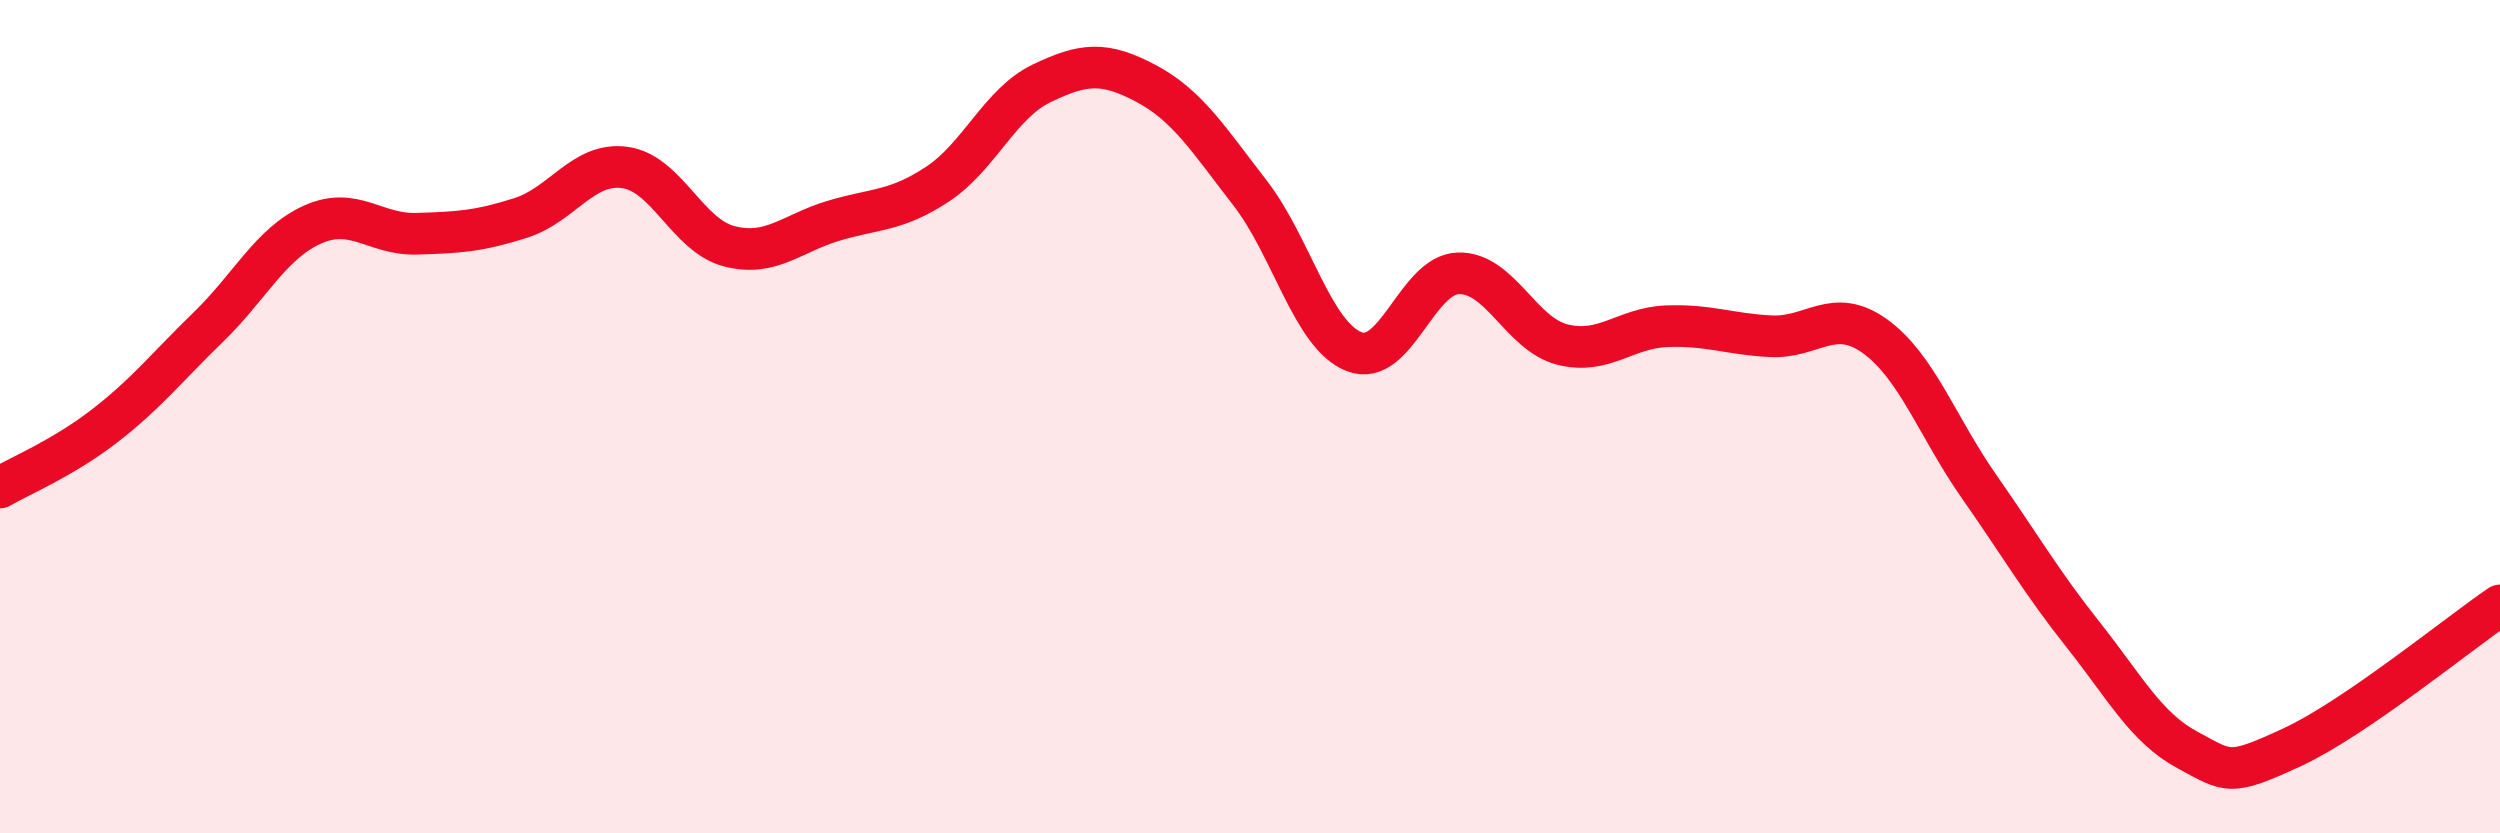
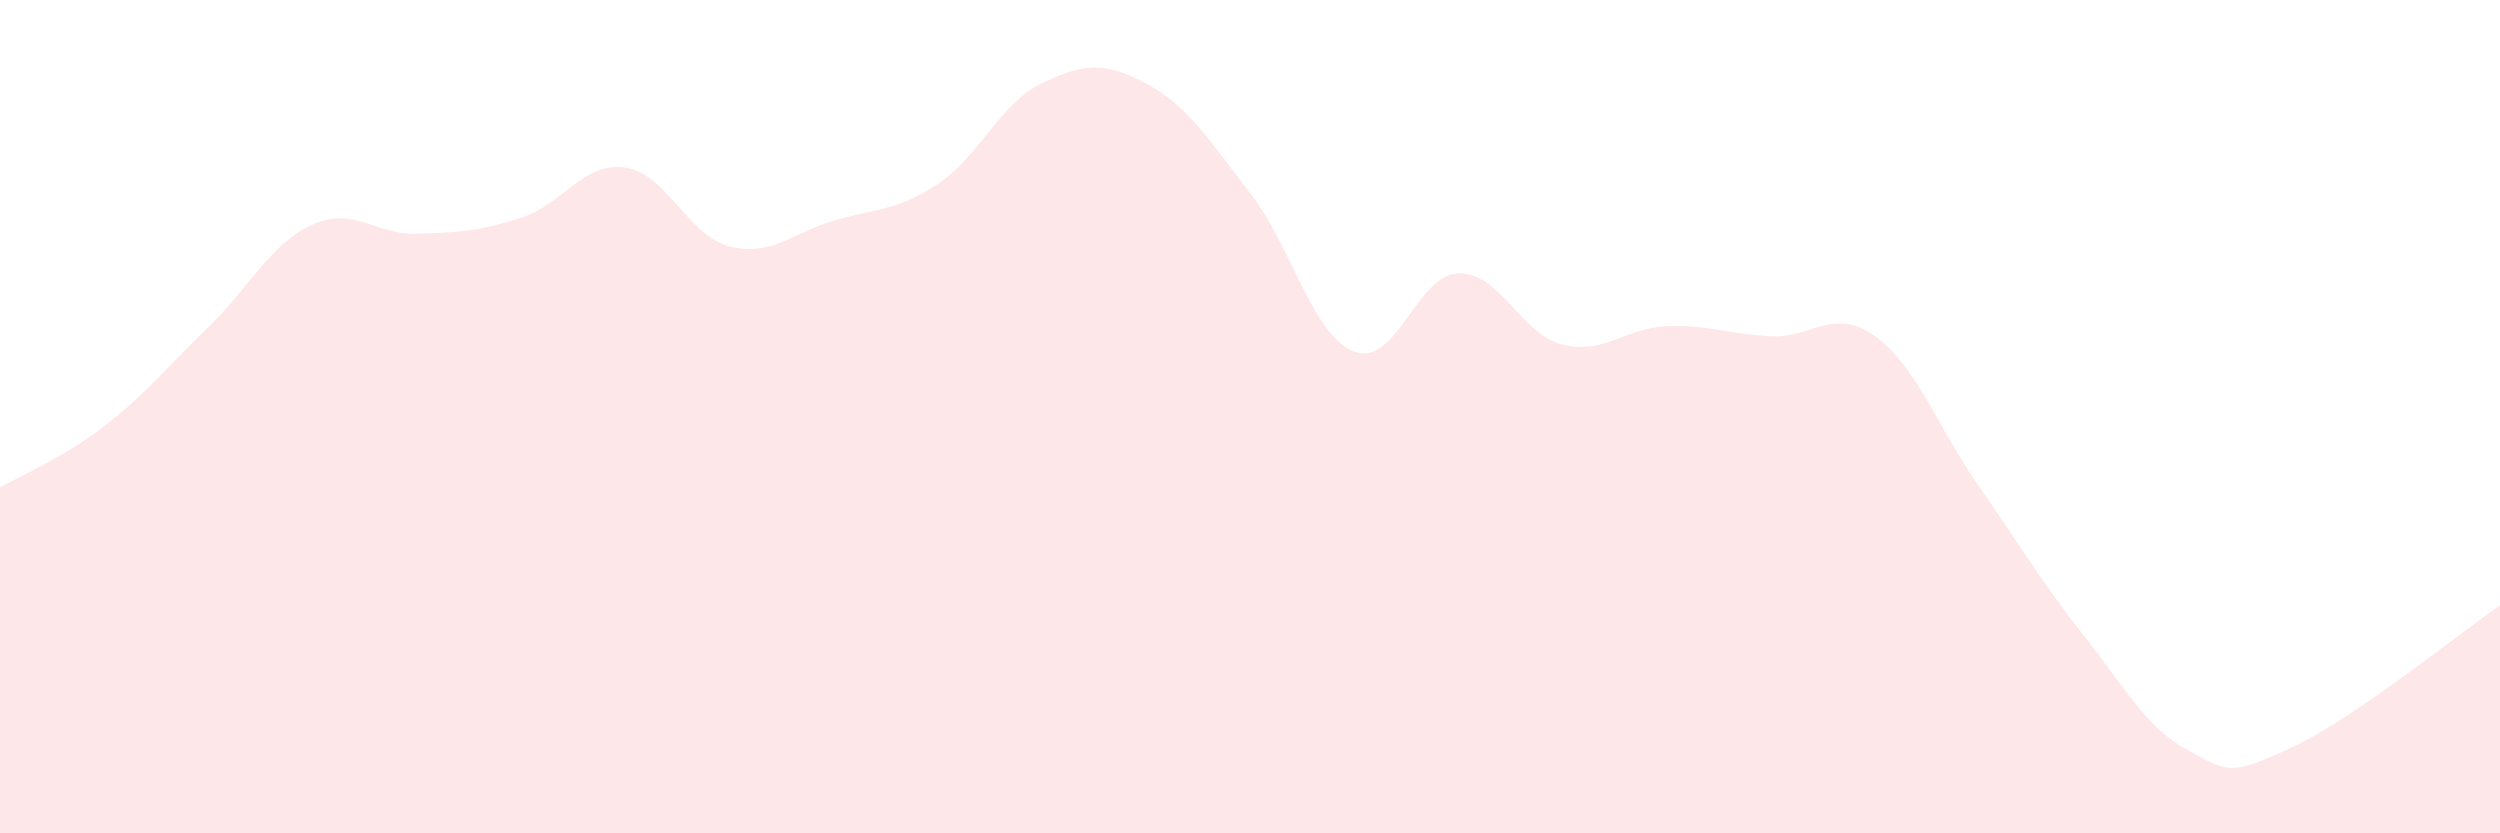
<svg xmlns="http://www.w3.org/2000/svg" width="60" height="20" viewBox="0 0 60 20">
  <path d="M 0,11.7 C 0.5,11.41 1.5,11 2.5,10.23 C 3.5,9.46 4,8.82 5,7.85 C 6,6.88 6.5,5.84 7.5,5.39 C 8.5,4.94 9,5.64 10,5.61 C 11,5.58 11.5,5.55 12.5,5.23 C 13.5,4.91 14,3.88 15,4.02 C 16,4.16 16.5,5.65 17.5,5.91 C 18.5,6.17 19,5.6 20,5.3 C 21,5 21.5,5.08 22.5,4.42 C 23.5,3.76 24,2.48 25,2 C 26,1.52 26.5,1.47 27.5,2 C 28.5,2.53 29,3.34 30,4.63 C 31,5.92 31.5,8.05 32.5,8.44 C 33.5,8.83 34,6.59 35,6.56 C 36,6.53 36.5,8.02 37.5,8.27 C 38.5,8.52 39,7.87 40,7.83 C 41,7.79 41.5,8.02 42.5,8.07 C 43.5,8.12 44,7.35 45,8.07 C 46,8.79 46.5,10.25 47.5,11.68 C 48.5,13.11 49,13.98 50,15.24 C 51,16.5 51.5,17.46 52.5,18 C 53.5,18.54 53.5,18.63 55,17.94 C 56.5,17.25 59,15.21 60,14.53L60 20L0 20Z" fill="#EB0A25" opacity="0.1" stroke-linecap="round" stroke-linejoin="round" />
-   <path d="M 0,11.7 C 0.5,11.41 1.5,11 2.5,10.23 C 3.5,9.46 4,8.82 5,7.85 C 6,6.88 6.5,5.84 7.5,5.39 C 8.5,4.94 9,5.64 10,5.61 C 11,5.58 11.5,5.55 12.5,5.23 C 13.5,4.91 14,3.88 15,4.02 C 16,4.16 16.5,5.65 17.5,5.91 C 18.5,6.17 19,5.6 20,5.3 C 21,5 21.5,5.08 22.5,4.42 C 23.5,3.76 24,2.48 25,2 C 26,1.52 26.5,1.47 27.5,2 C 28.5,2.53 29,3.34 30,4.63 C 31,5.92 31.5,8.05 32.5,8.44 C 33.5,8.83 34,6.59 35,6.56 C 36,6.53 36.5,8.02 37.5,8.27 C 38.5,8.52 39,7.87 40,7.83 C 41,7.79 41.5,8.02 42.5,8.07 C 43.5,8.12 44,7.35 45,8.07 C 46,8.79 46.5,10.25 47.5,11.68 C 48.5,13.11 49,13.98 50,15.24 C 51,16.5 51.5,17.46 52.5,18 C 53.5,18.54 53.5,18.63 55,17.94 C 56.5,17.25 59,15.21 60,14.53" stroke="#EB0A25" stroke-width="1" fill="none" stroke-linecap="round" stroke-linejoin="round" />
</svg>